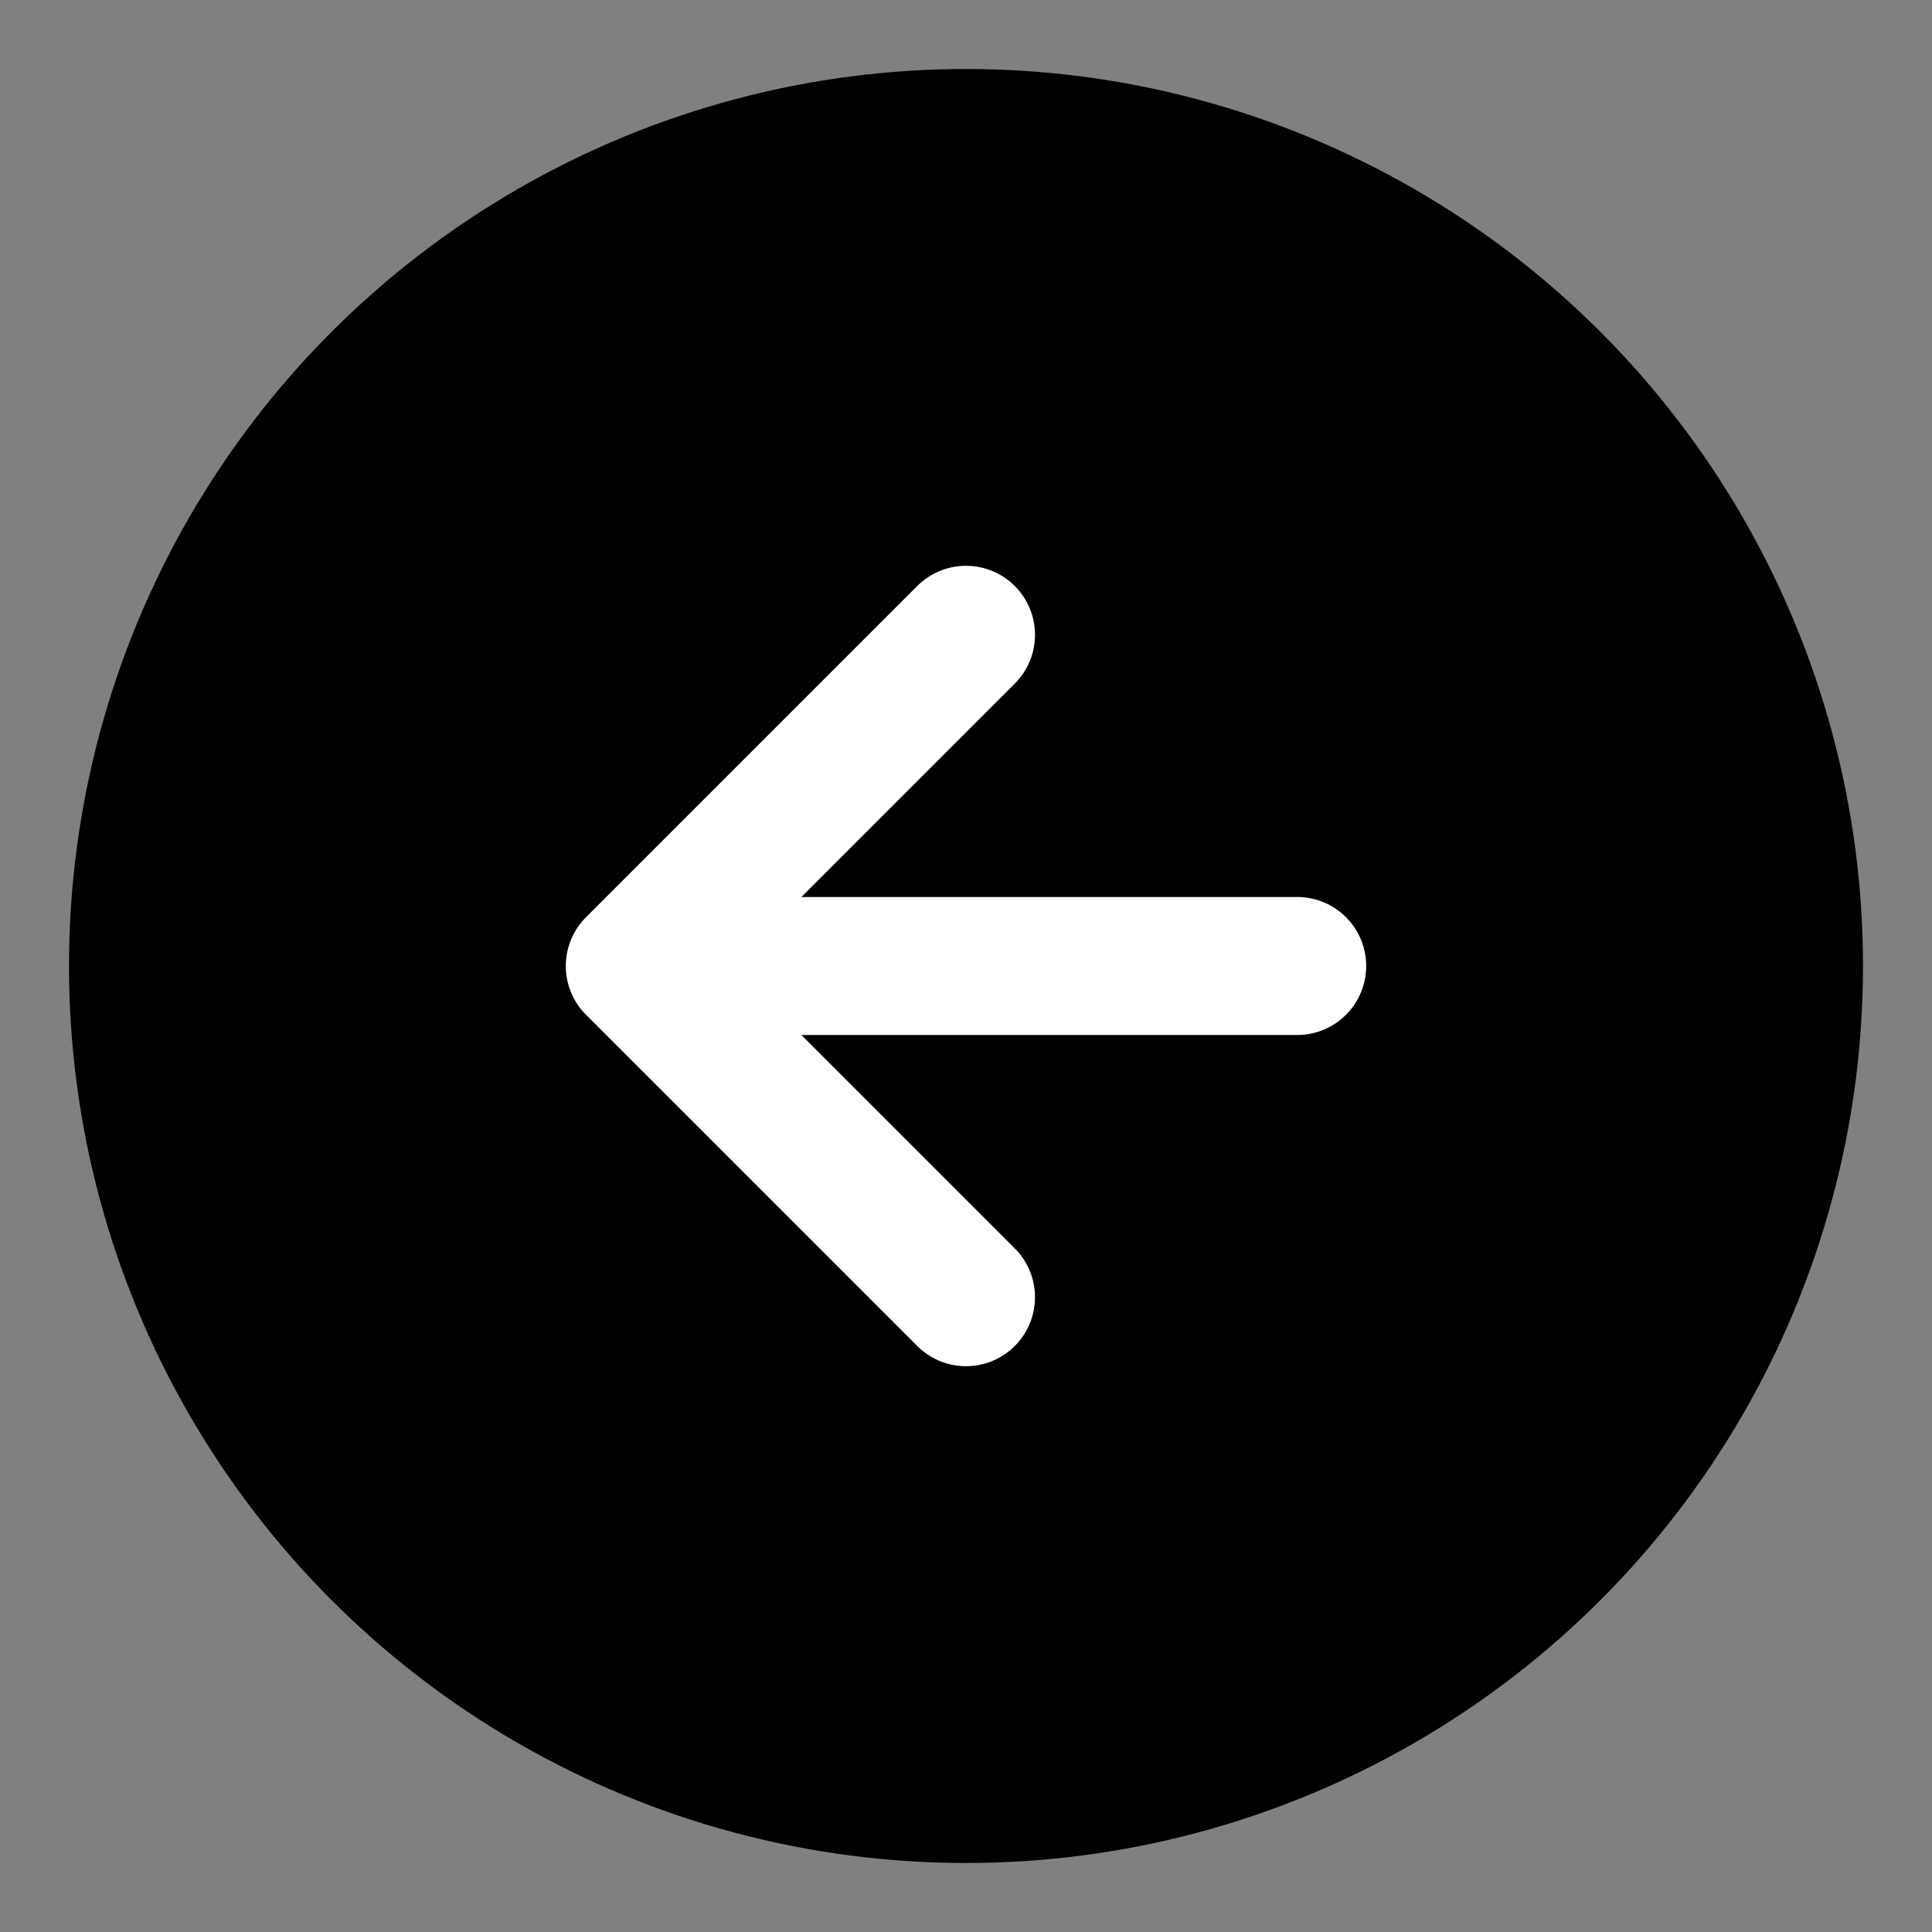
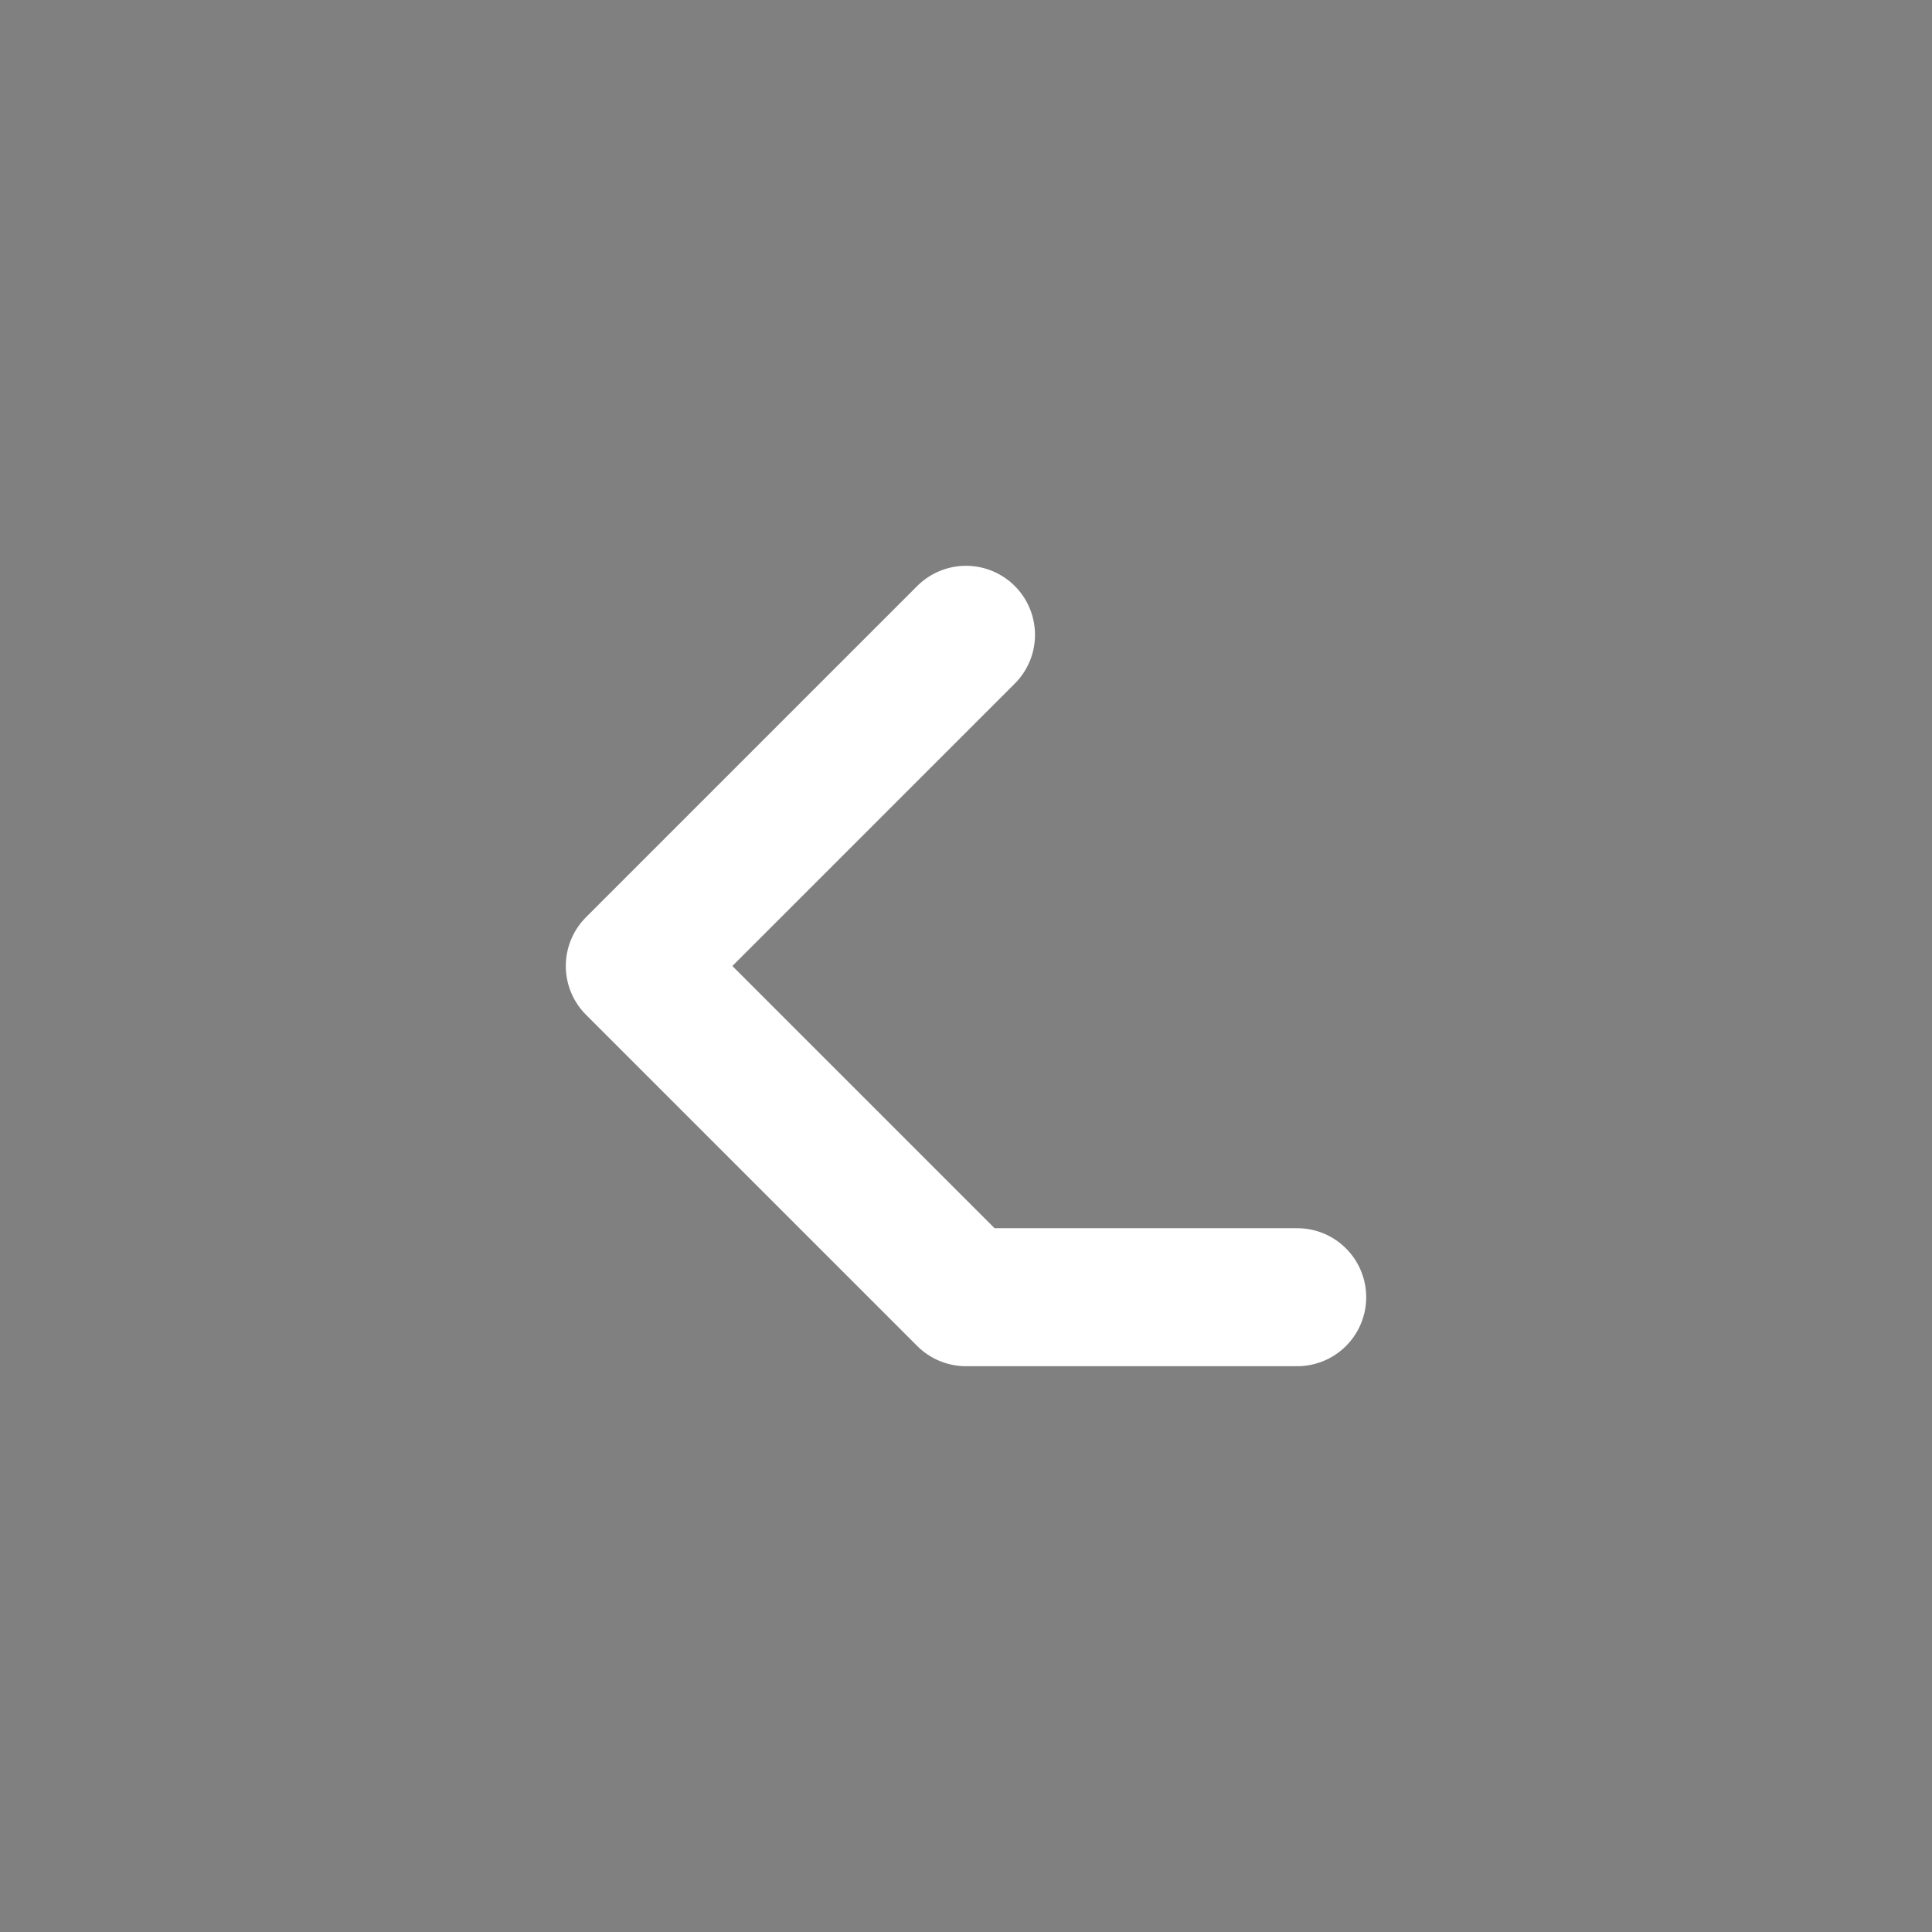
<svg xmlns="http://www.w3.org/2000/svg" width="28" height="28" viewBox="0 0 28 28" fill="none">
  <rect x="0" y="0" width="28" height="28" fill="#808080" stroke="none" />
-   <circle cx="14" cy="14" r="13" fill="black" />
-   <path d="M14 9.2L9.2 14M9.2 14L14 18.8M9.2 14H18.8" stroke="white" stroke-width="2" stroke-linecap="round" stroke-linejoin="round" />
+   <path d="M14 9.2L9.2 14M9.2 14L14 18.8H18.8" stroke="white" stroke-width="2" stroke-linecap="round" stroke-linejoin="round" />
</svg>